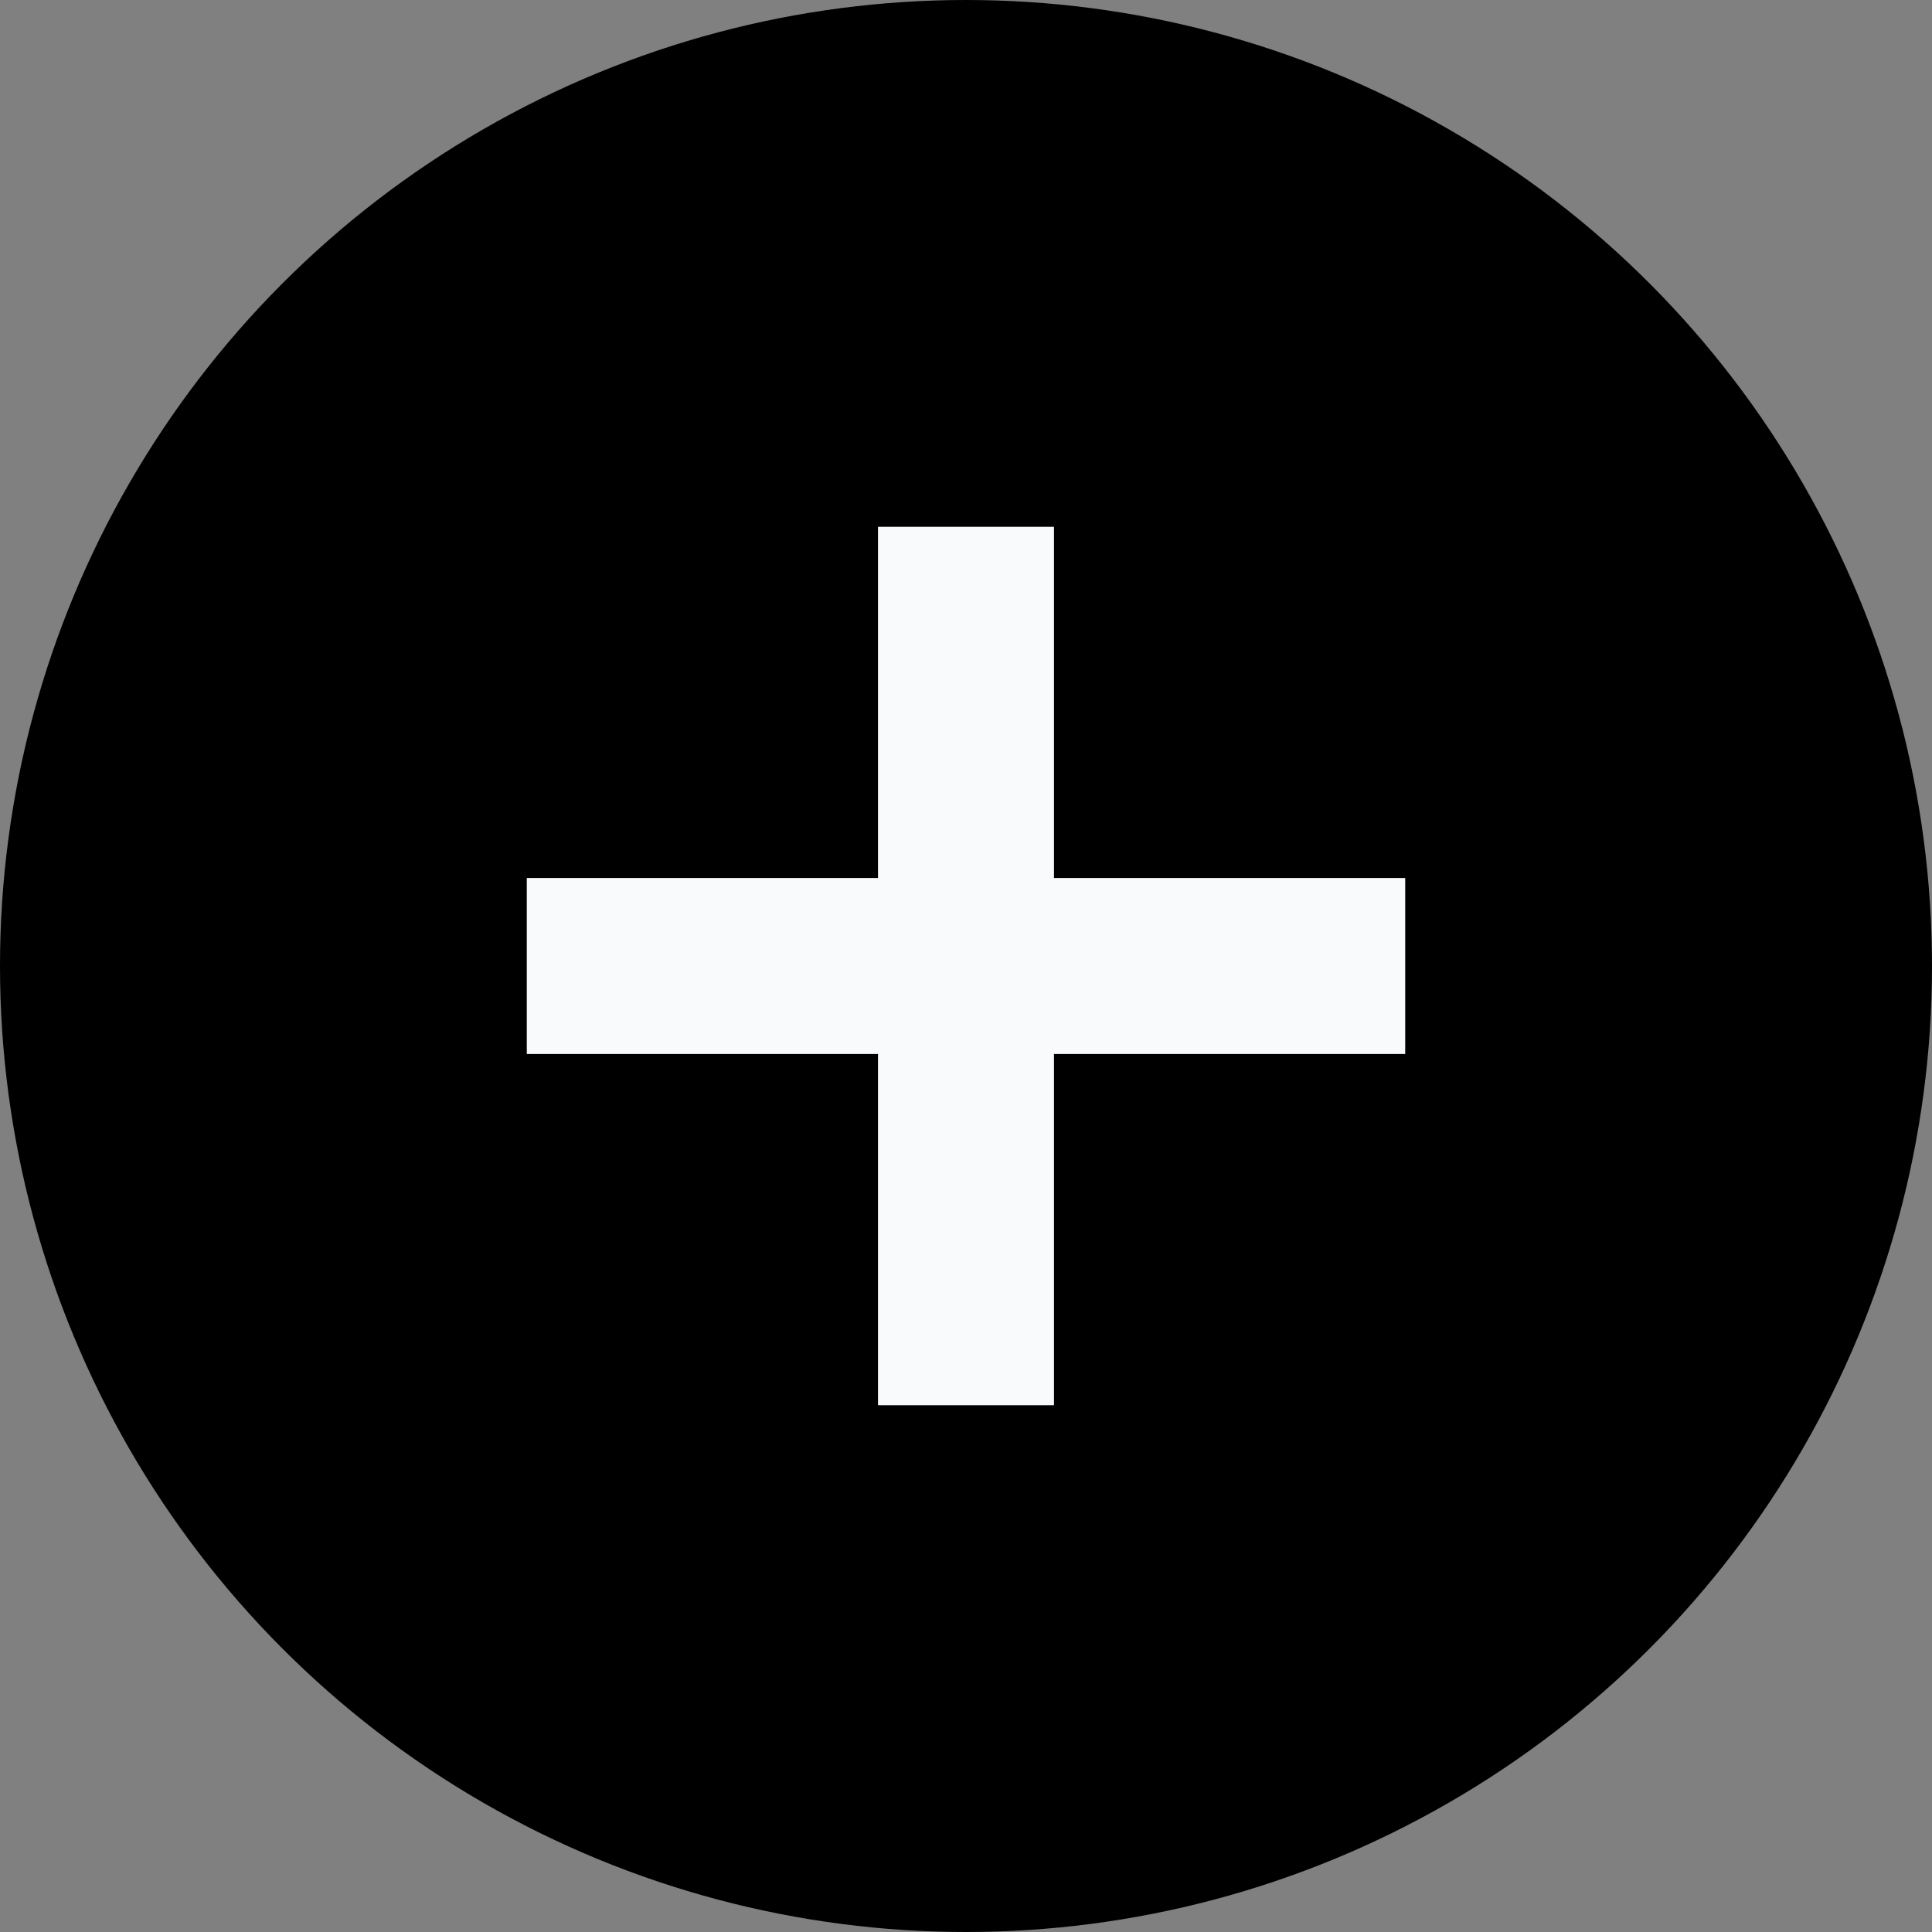
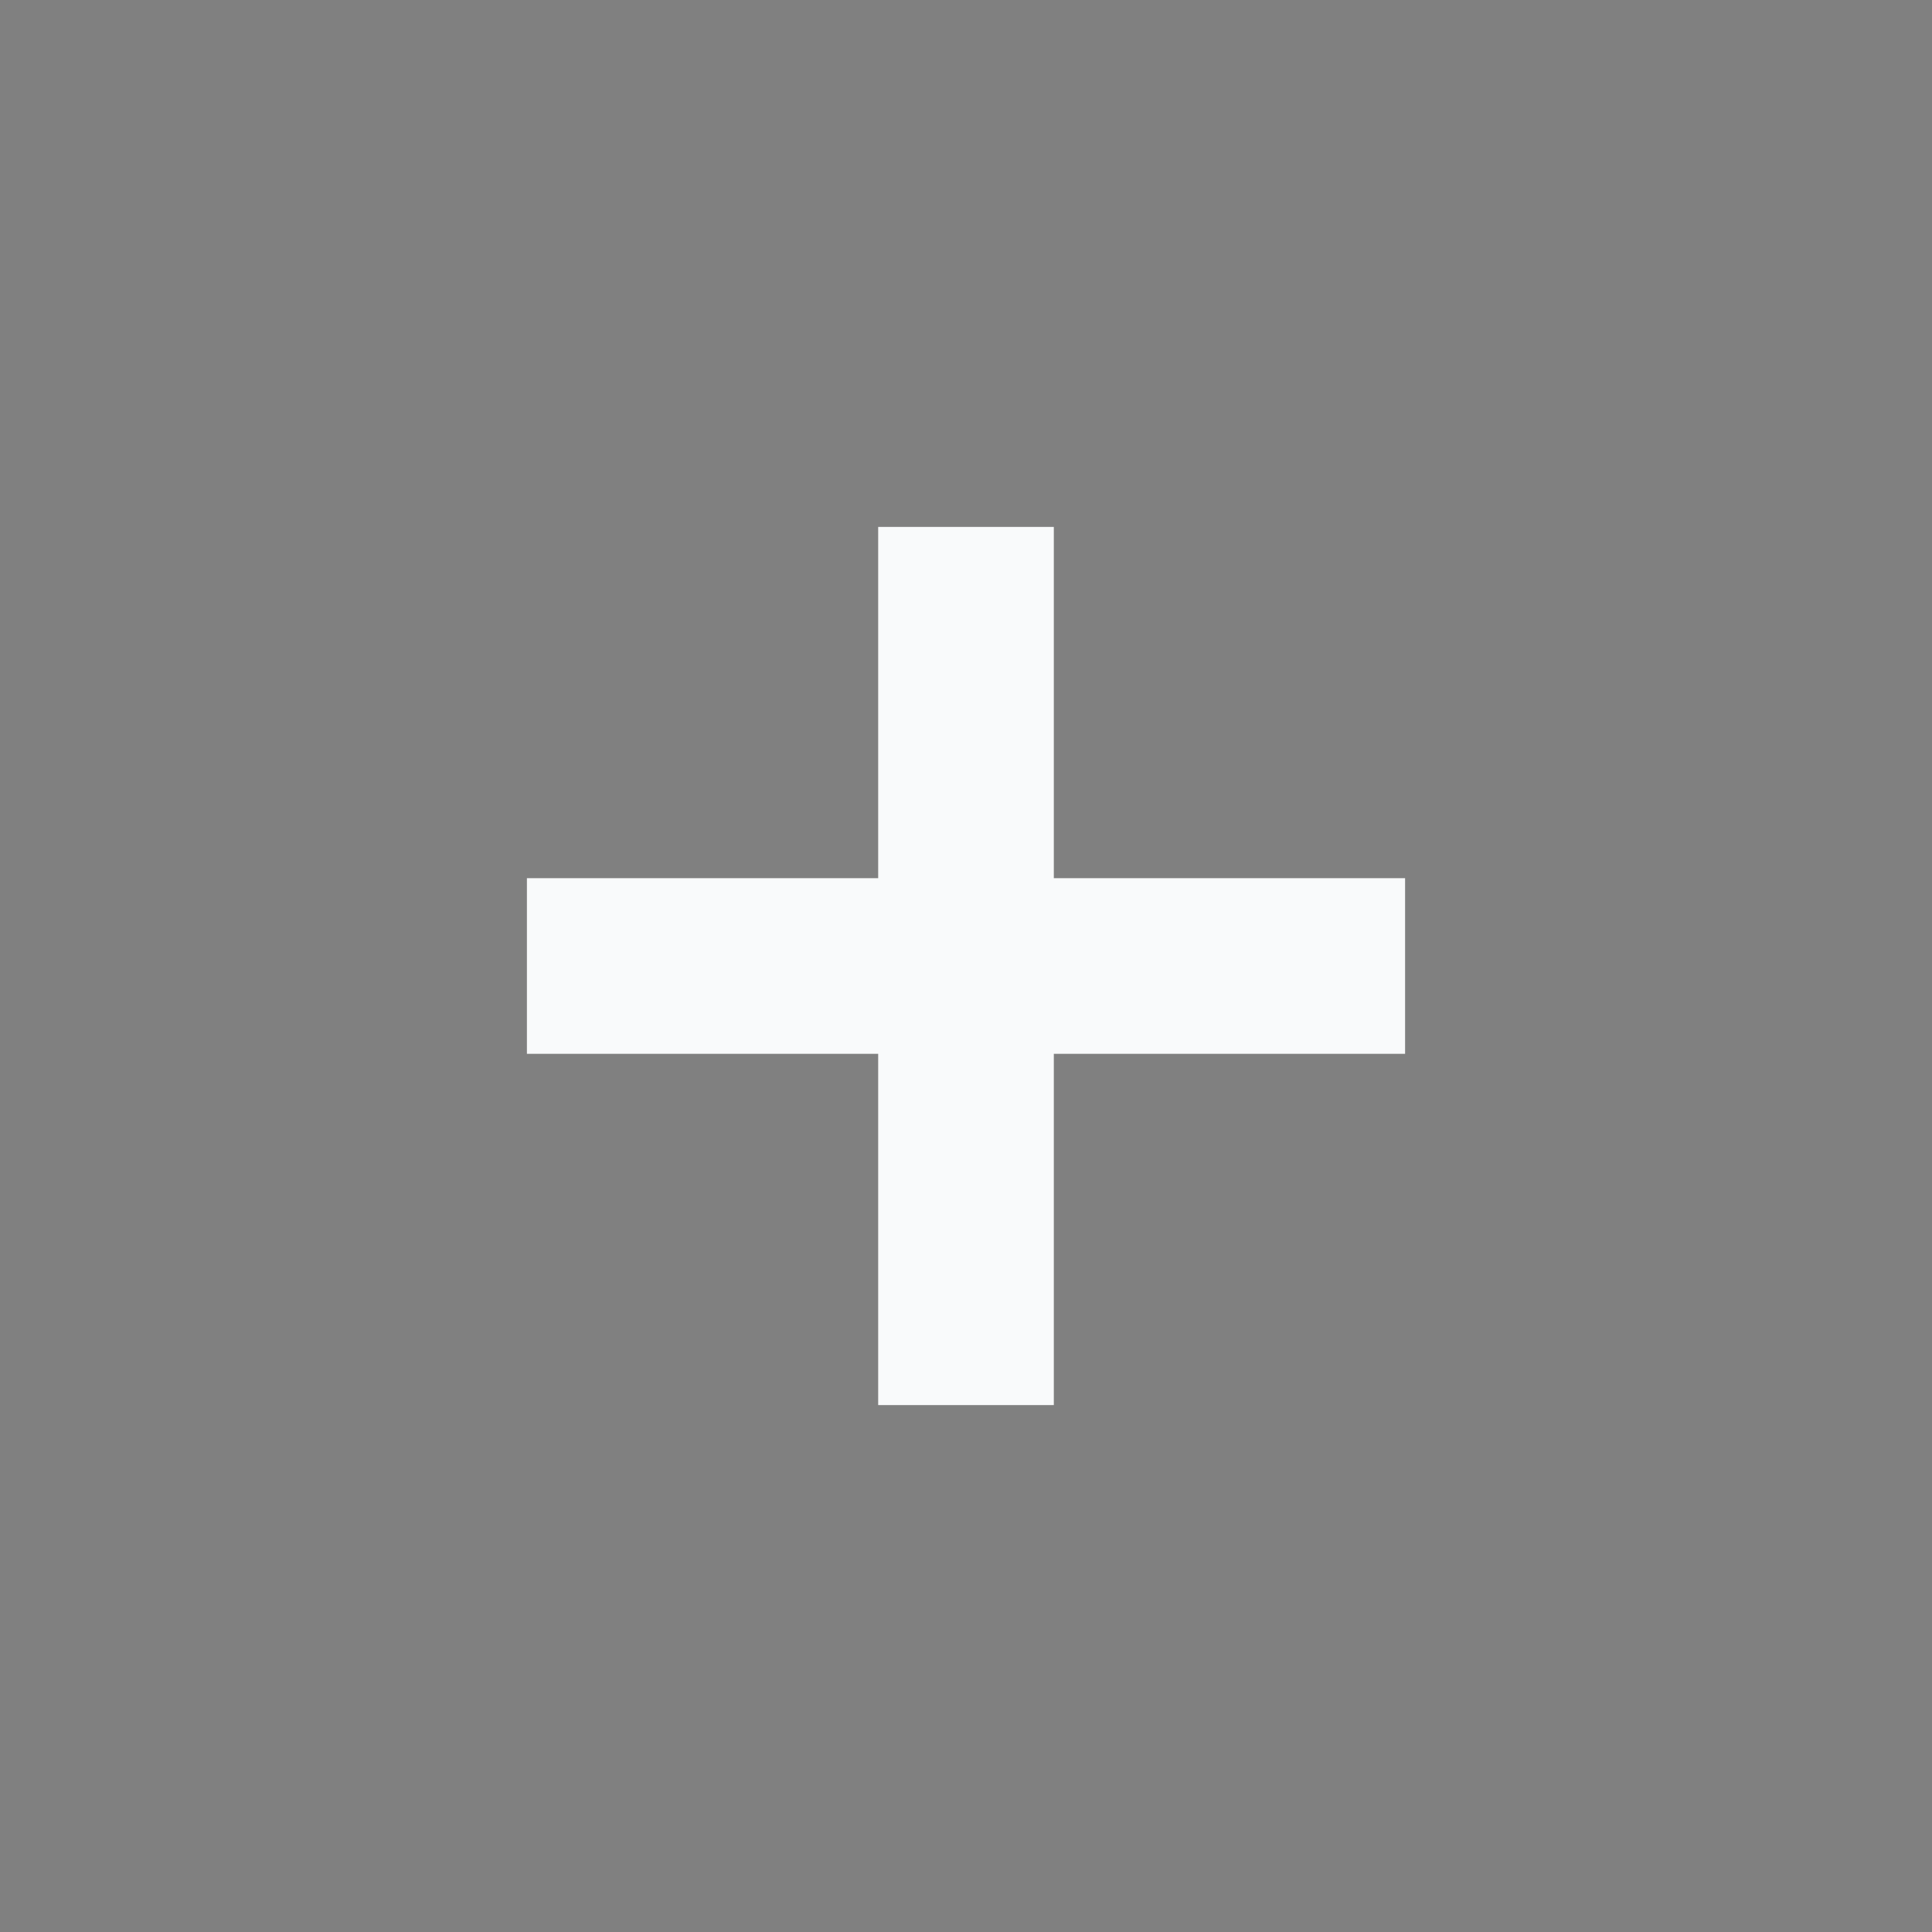
<svg xmlns="http://www.w3.org/2000/svg" width="11" height="11" viewBox="0 0 11 11" fill="none">
  <rect x="0" y="0" width="11" height="11" fill="#808080" stroke="none" />
-   <circle cx="5.5" cy="5.5" r="5.5" fill="black" />
-   <line x1="8" y1="5.5" x2="3" y2="5.5" stroke="#F9FAFB" />
  <line x1="8" y1="5.5" x2="3" y2="5.5" stroke="#F9FAFB" />
  <line x1="5.5" y1="8" x2="5.5" y2="3" stroke="#F9FAFB" />
-   <line x1="5.5" y1="8" x2="5.5" y2="3" stroke="#F9FAFB" />
</svg>